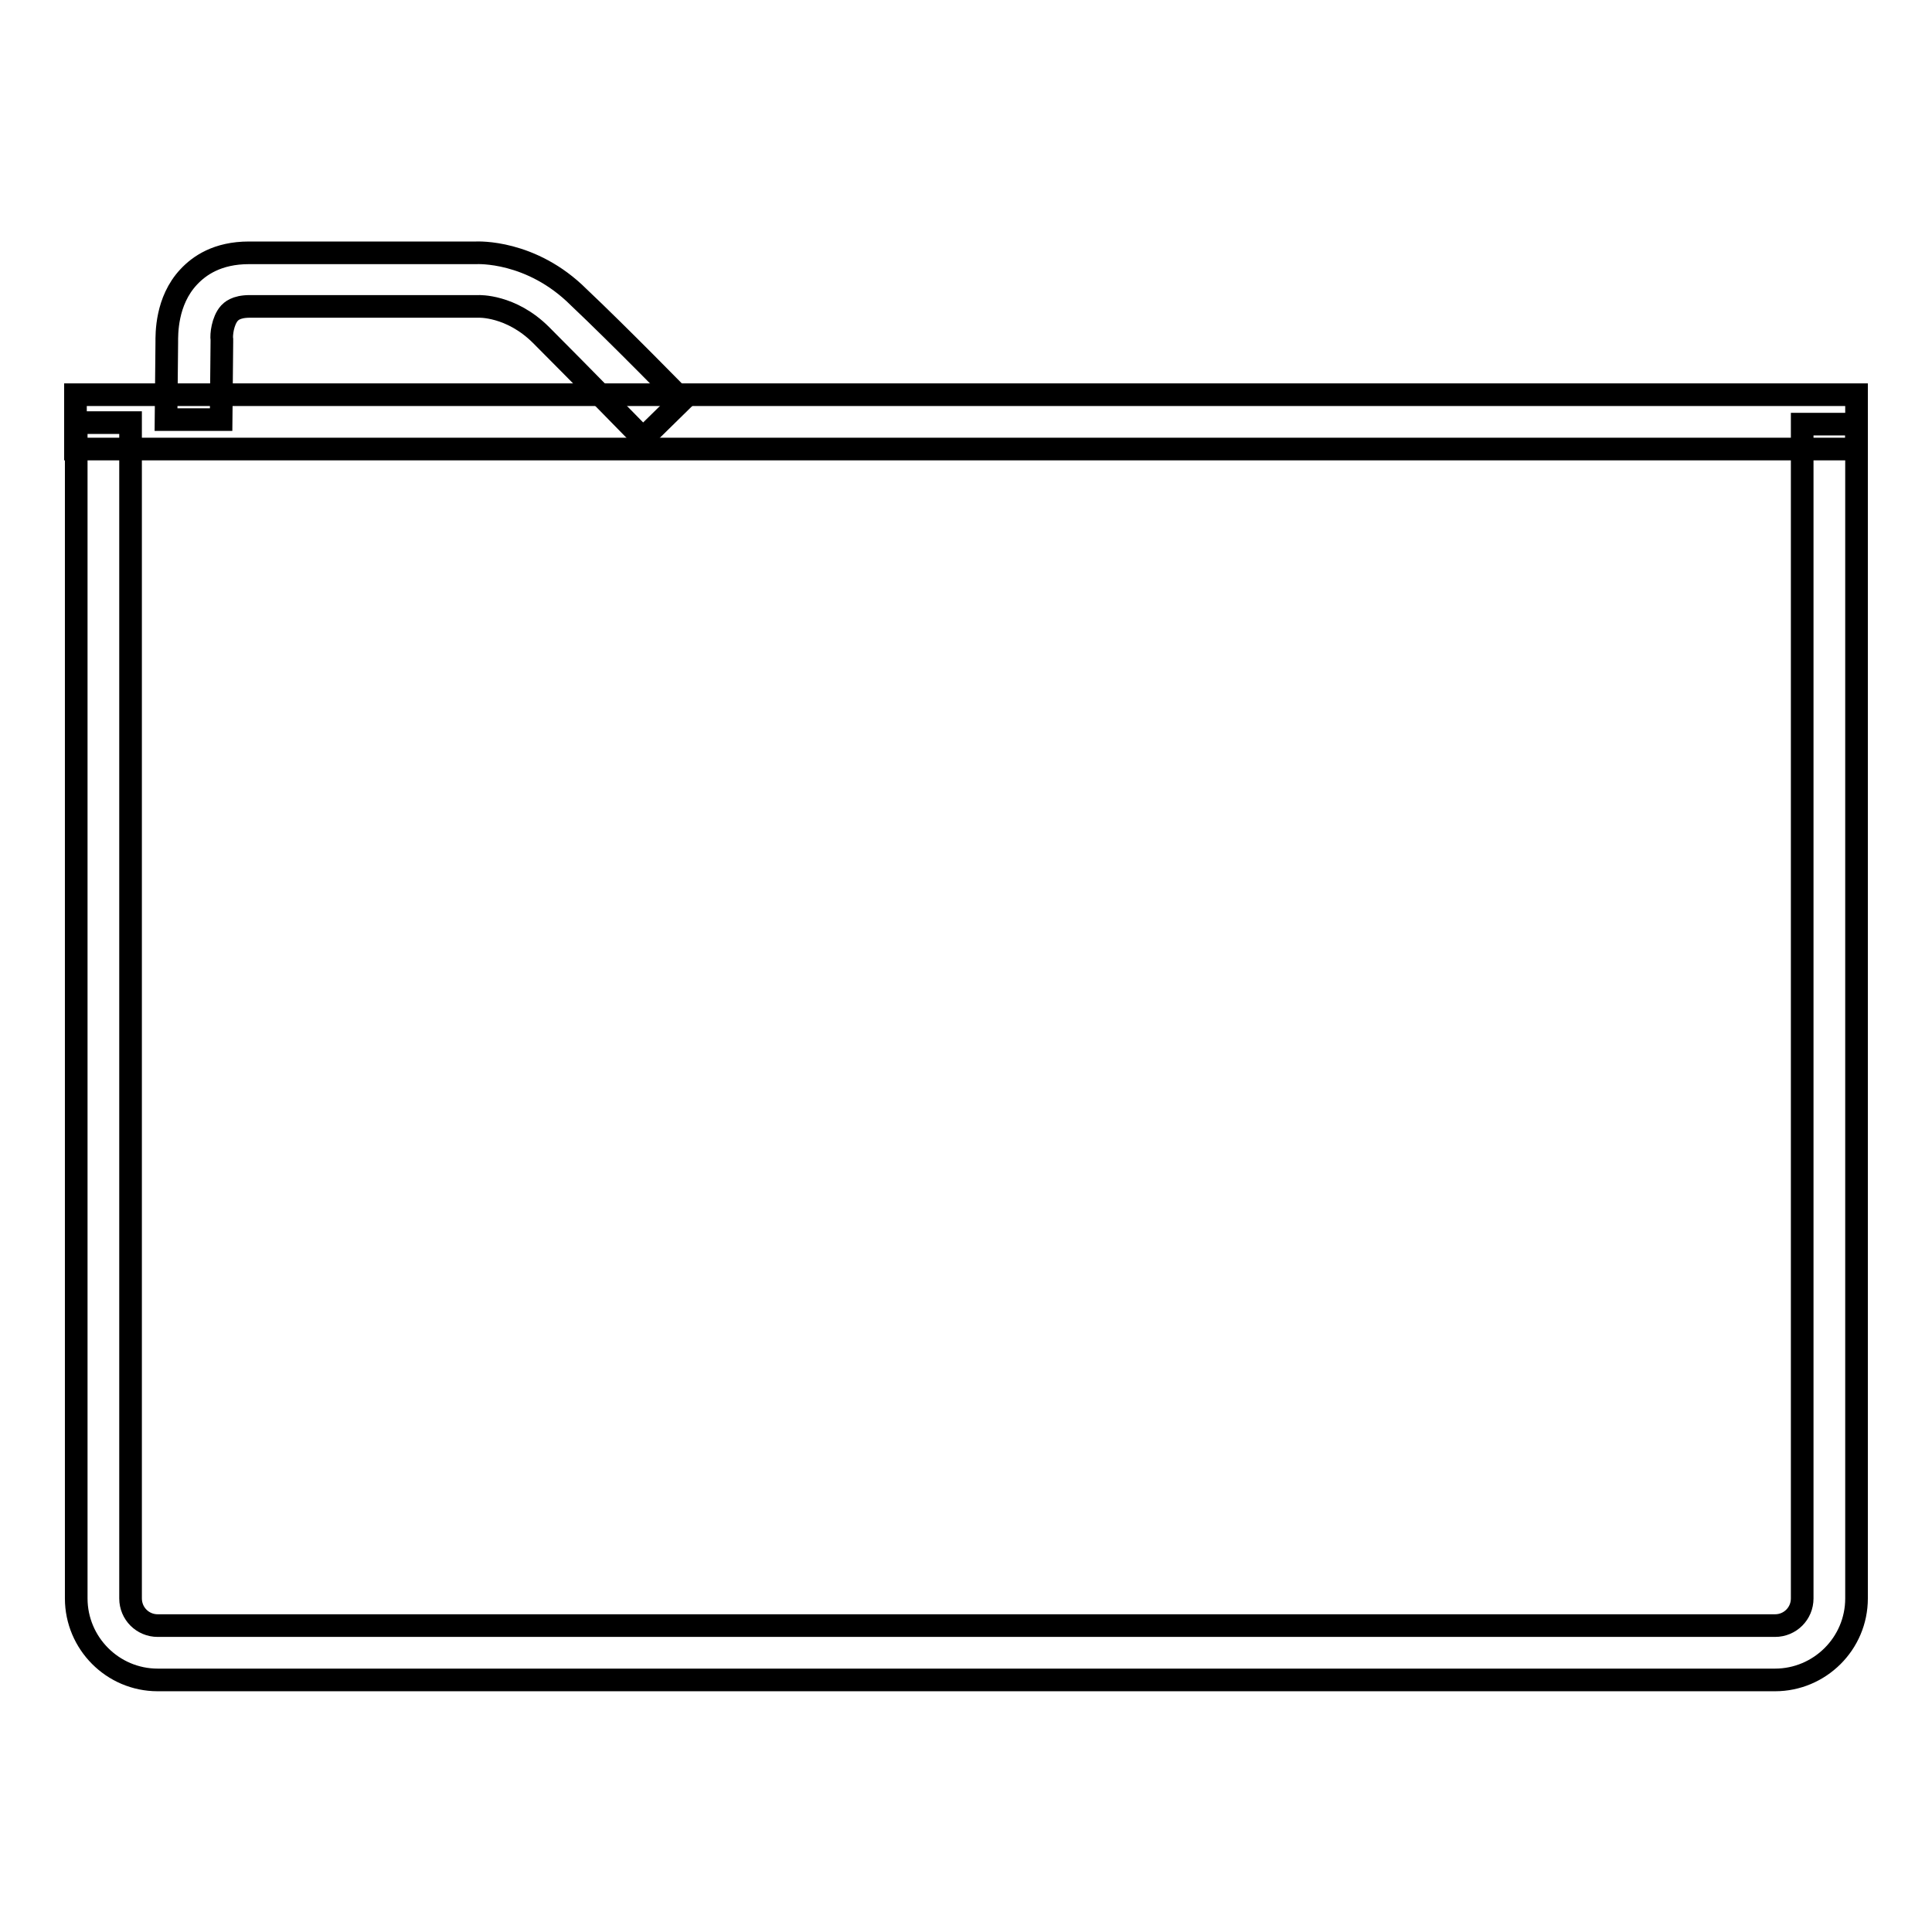
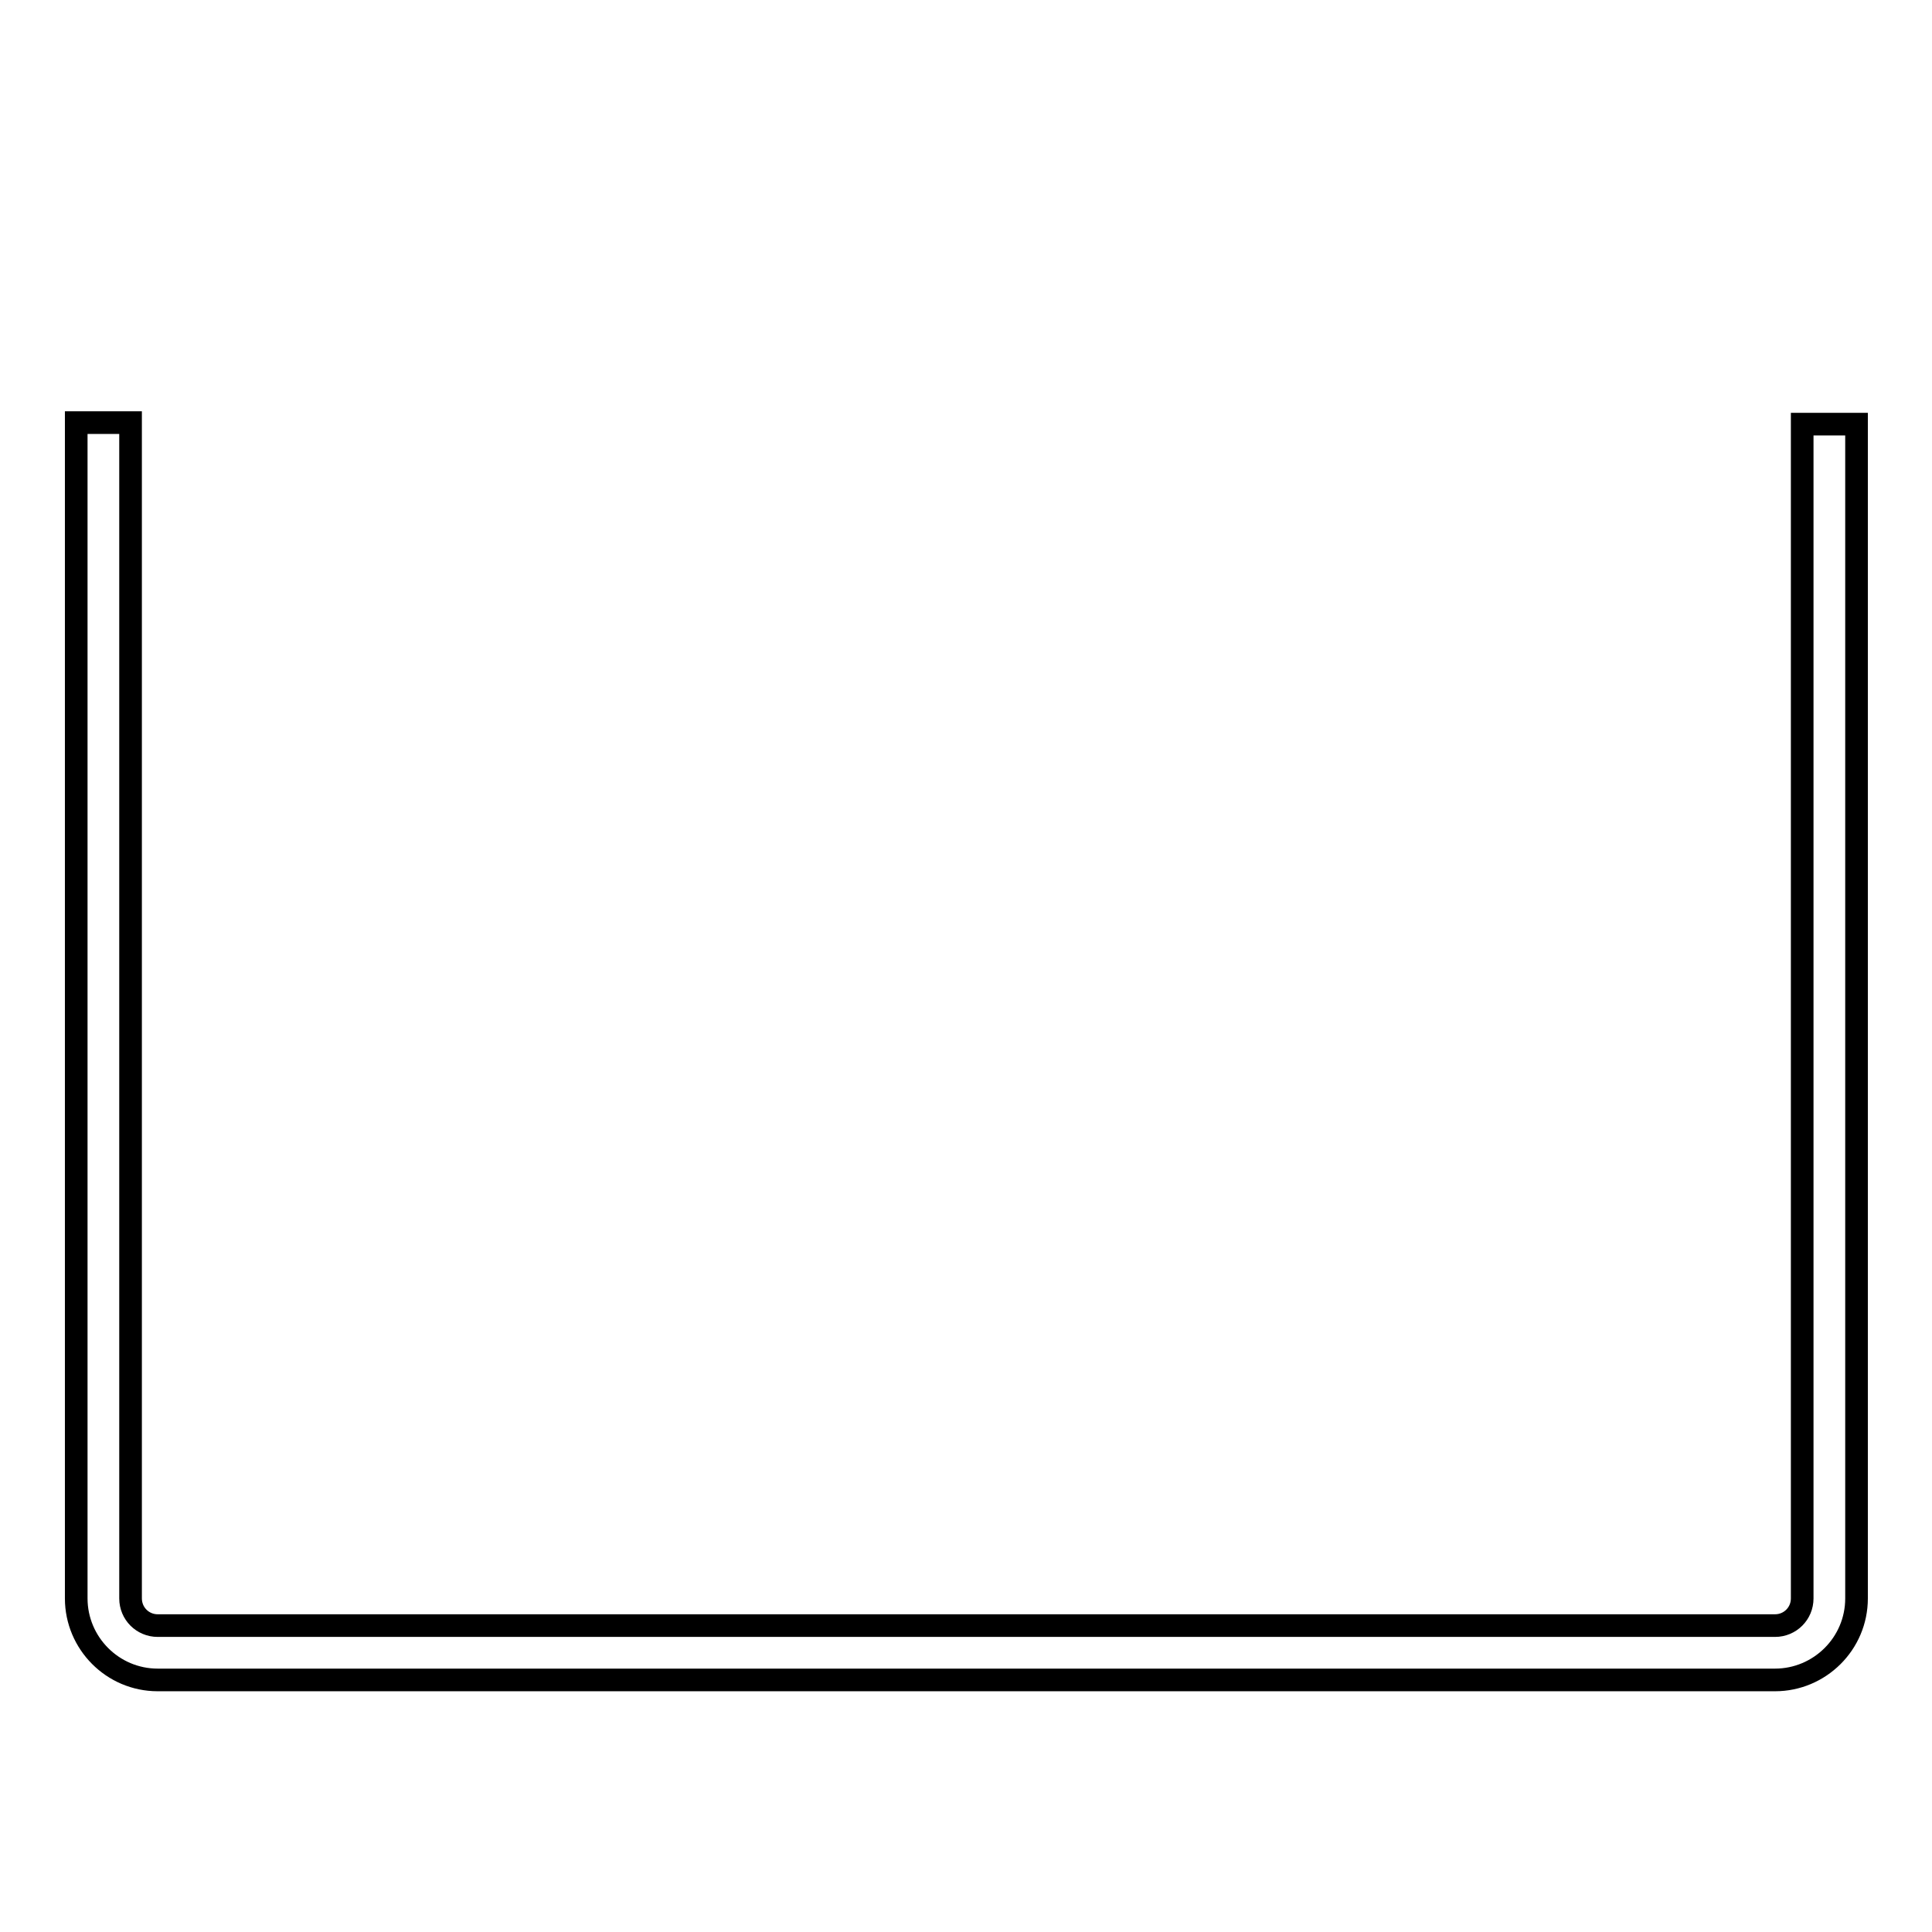
<svg xmlns="http://www.w3.org/2000/svg" version="1.1" x="0px" y="0px" viewBox="0 0 256 256" enable-background="new 0 0 256 256" xml:space="preserve">
  <g>
    <path stroke-width="3" fill-opacity="0" stroke="#000000" d="M235.2,222.6H20.9c-6,0-10.8-4.9-10.8-10.8V56h7.2v155.8c0,2,1.6,3.6,3.6,3.6h214.3c2,0,3.6-1.6,3.6-3.6 V56.2h7.2v155.6C246,217.8,241.1,222.6,235.2,222.6z" />
-     <path stroke-width="3" fill-opacity="0" stroke="#000000" d="M10,52.3h236v7.2H10V52.3z" />
-     <path stroke-width="3" fill-opacity="0" stroke="#000000" d="M85.2,58.1c0,0-8.3-8.5-13.5-13.7c-4-4-8.3-3.8-8.3-3.8H33.1c-1.9,0-2.5,0.7-2.7,0.9c-0.9,1-1.1,2.9-1,3.5 v0.3l-0.1,10.3L22,55.6l0.1-10.2c0-1.1-0.1-5.5,2.9-8.7c1.4-1.5,3.8-3.2,8-3.2h30.1c0.1,0,7.3-0.4,13.6,5.9 C82.1,44.5,90.4,53,90.4,53L85.2,58.1z" />
  </g>
</svg>